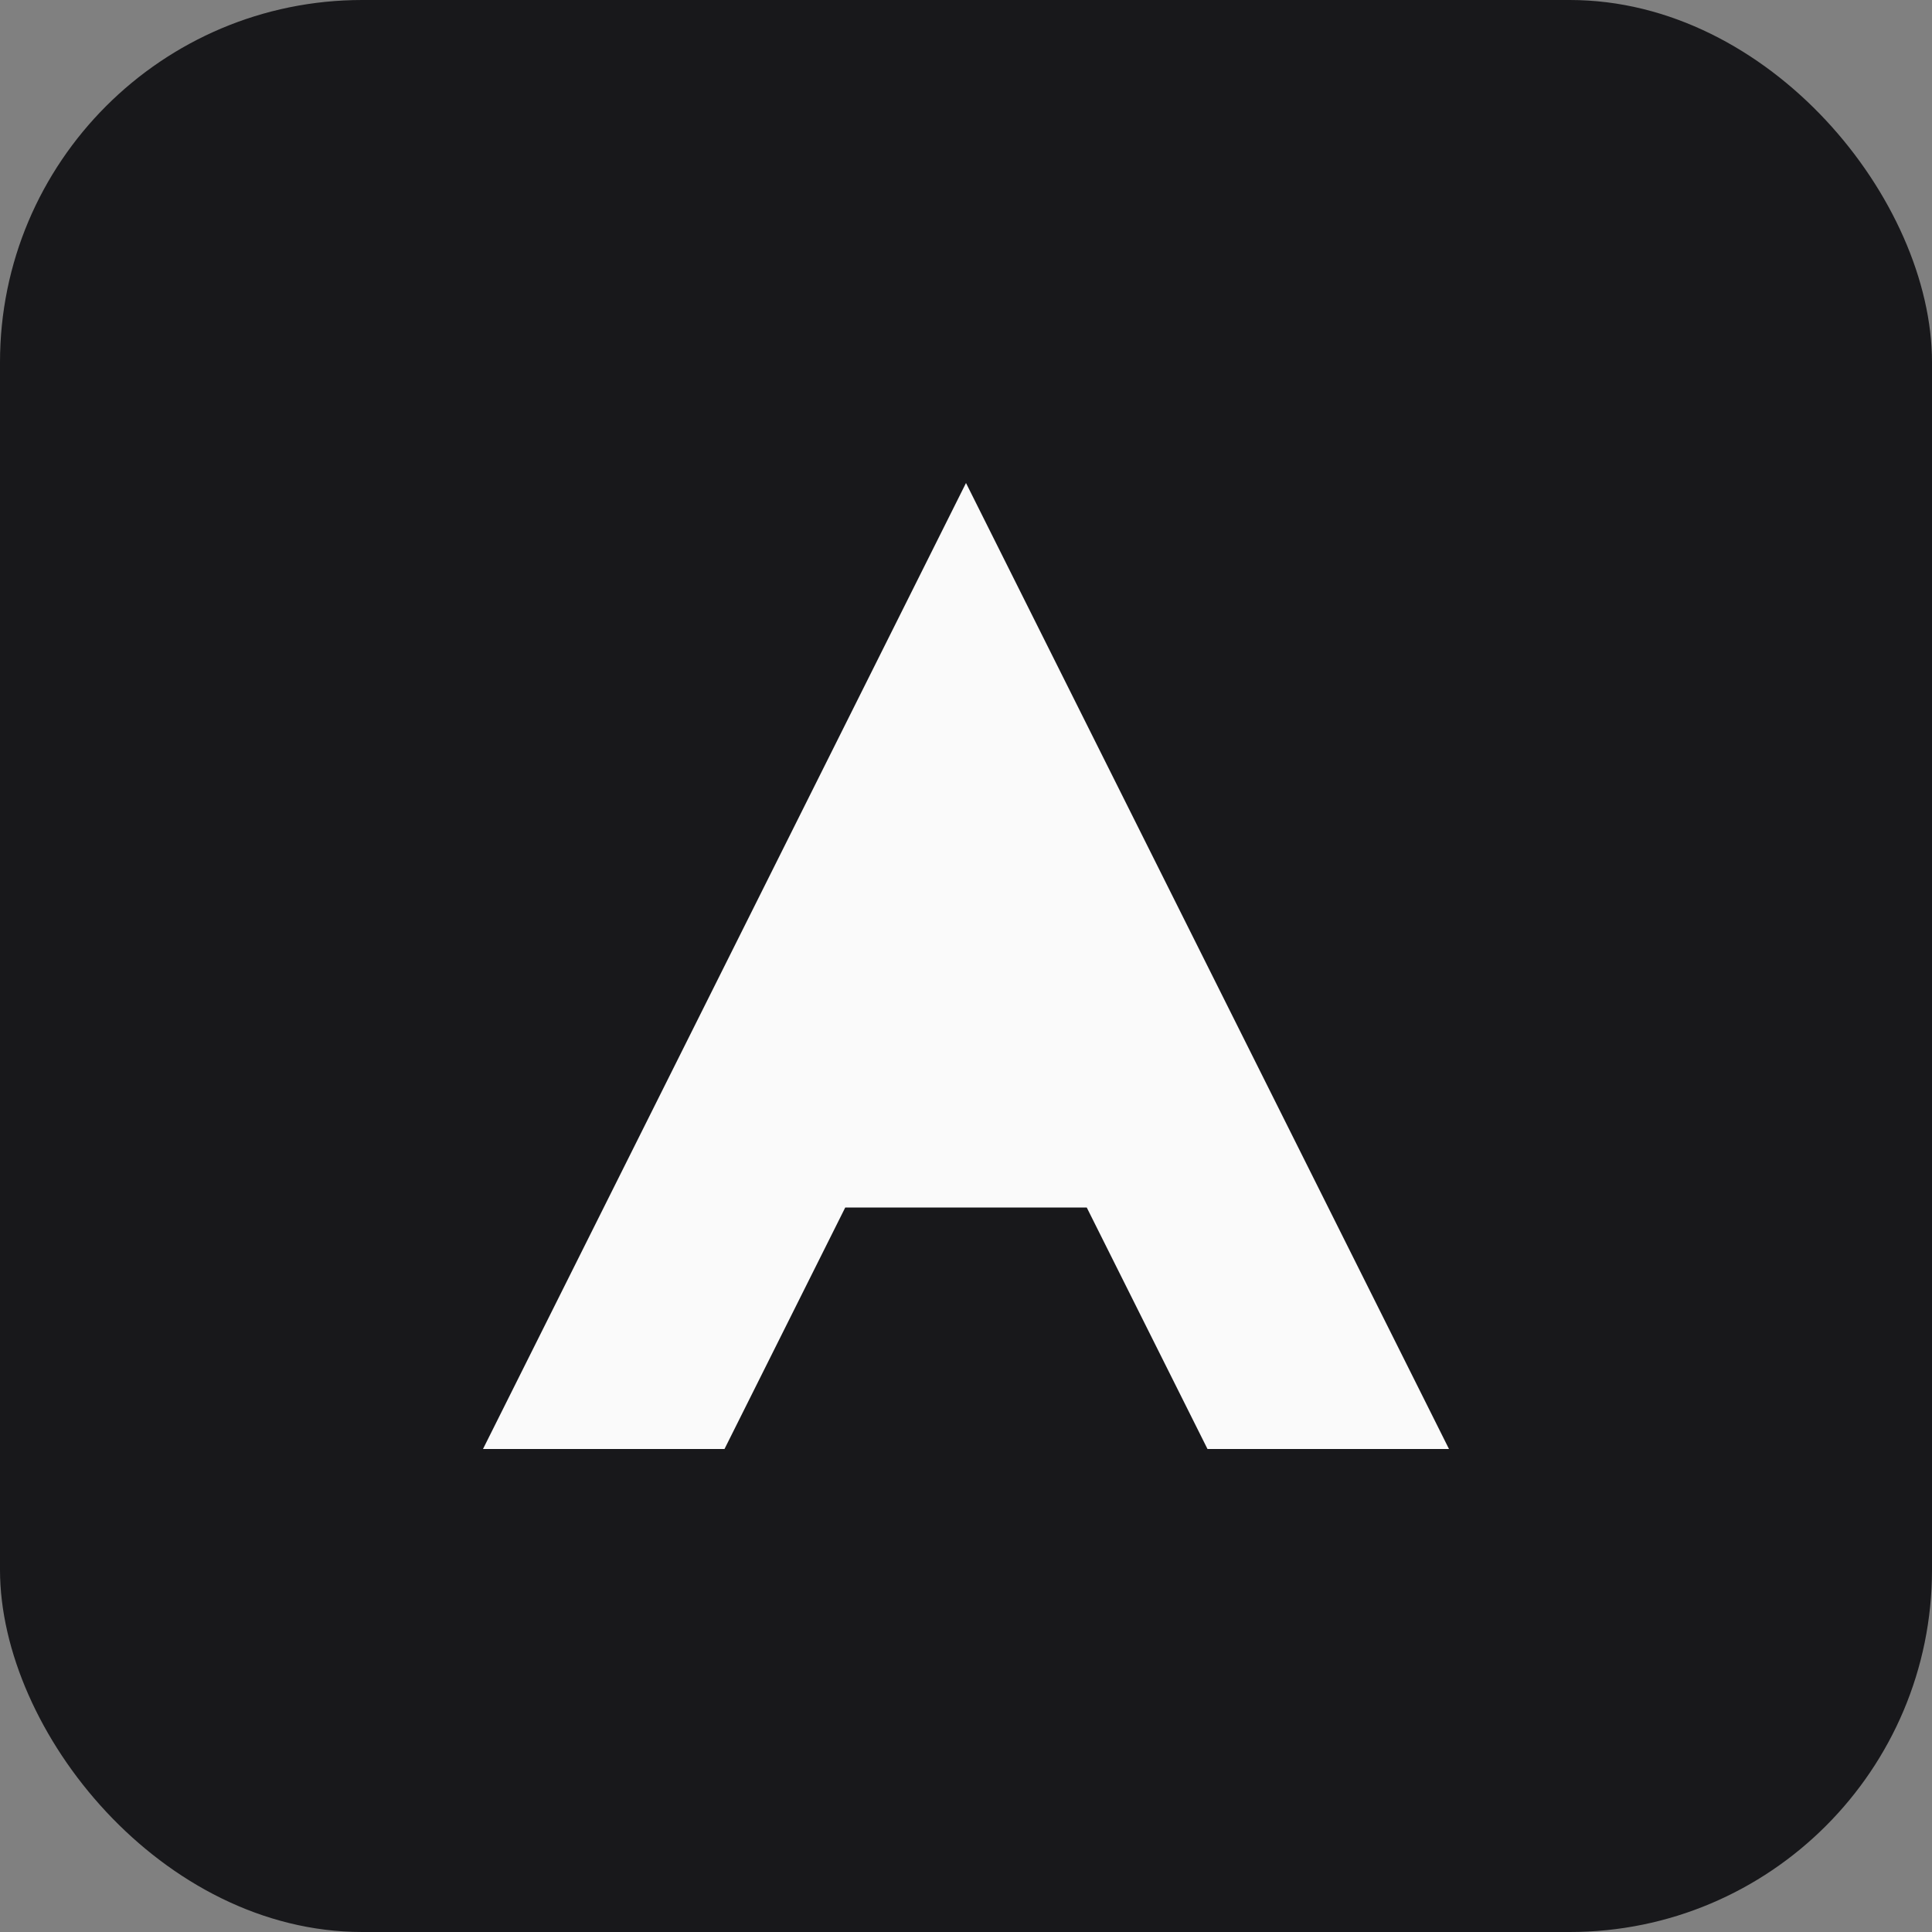
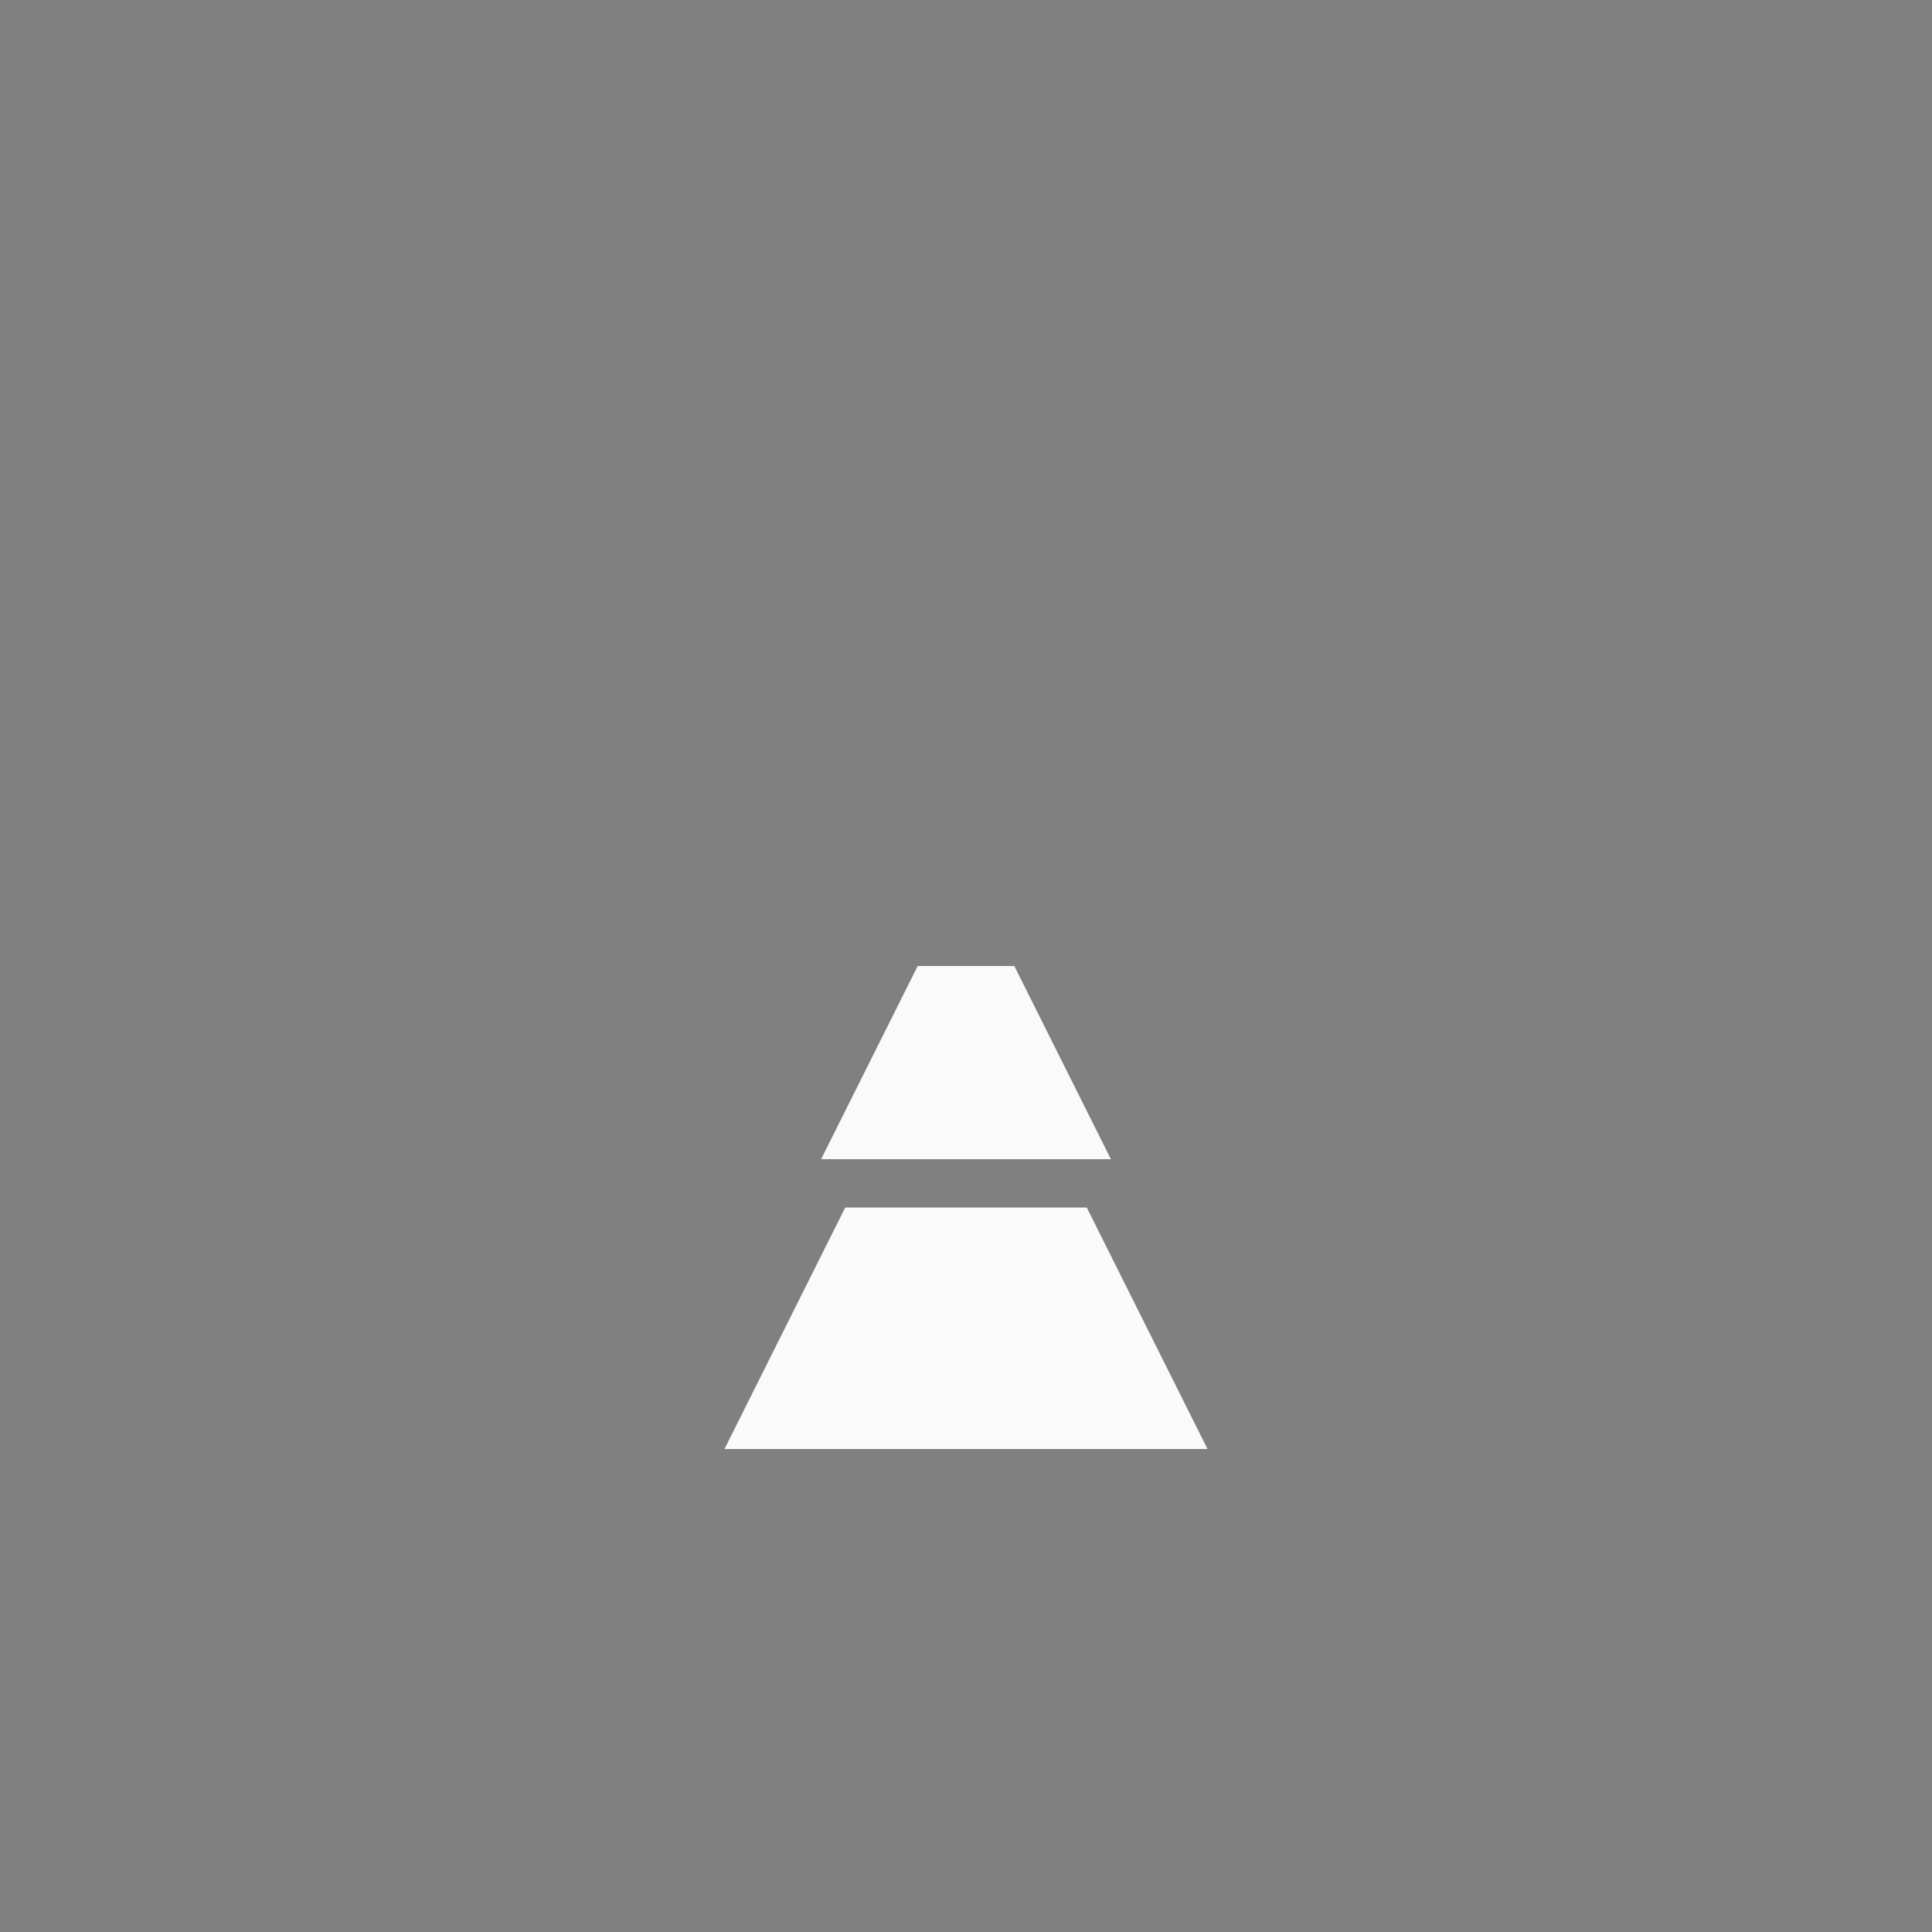
<svg xmlns="http://www.w3.org/2000/svg" width="32" height="32" viewBox="0 0 32 32" fill="none">
  <rect x="0" y="0" width="32" height="32" fill="#808080" stroke="none" />
-   <rect width="32" height="32" rx="6" fill="#18181B" />
-   <path d="M8 24L16 8L24 24H20L18 20H14L12 24H8ZM15.2 16H16.8L18.4 19.2H13.6L15.2 16Z" fill="#FAFAFA" />
+   <path d="M8 24L24 24H20L18 20H14L12 24H8ZM15.2 16H16.8L18.4 19.2H13.6L15.2 16Z" fill="#FAFAFA" />
</svg>